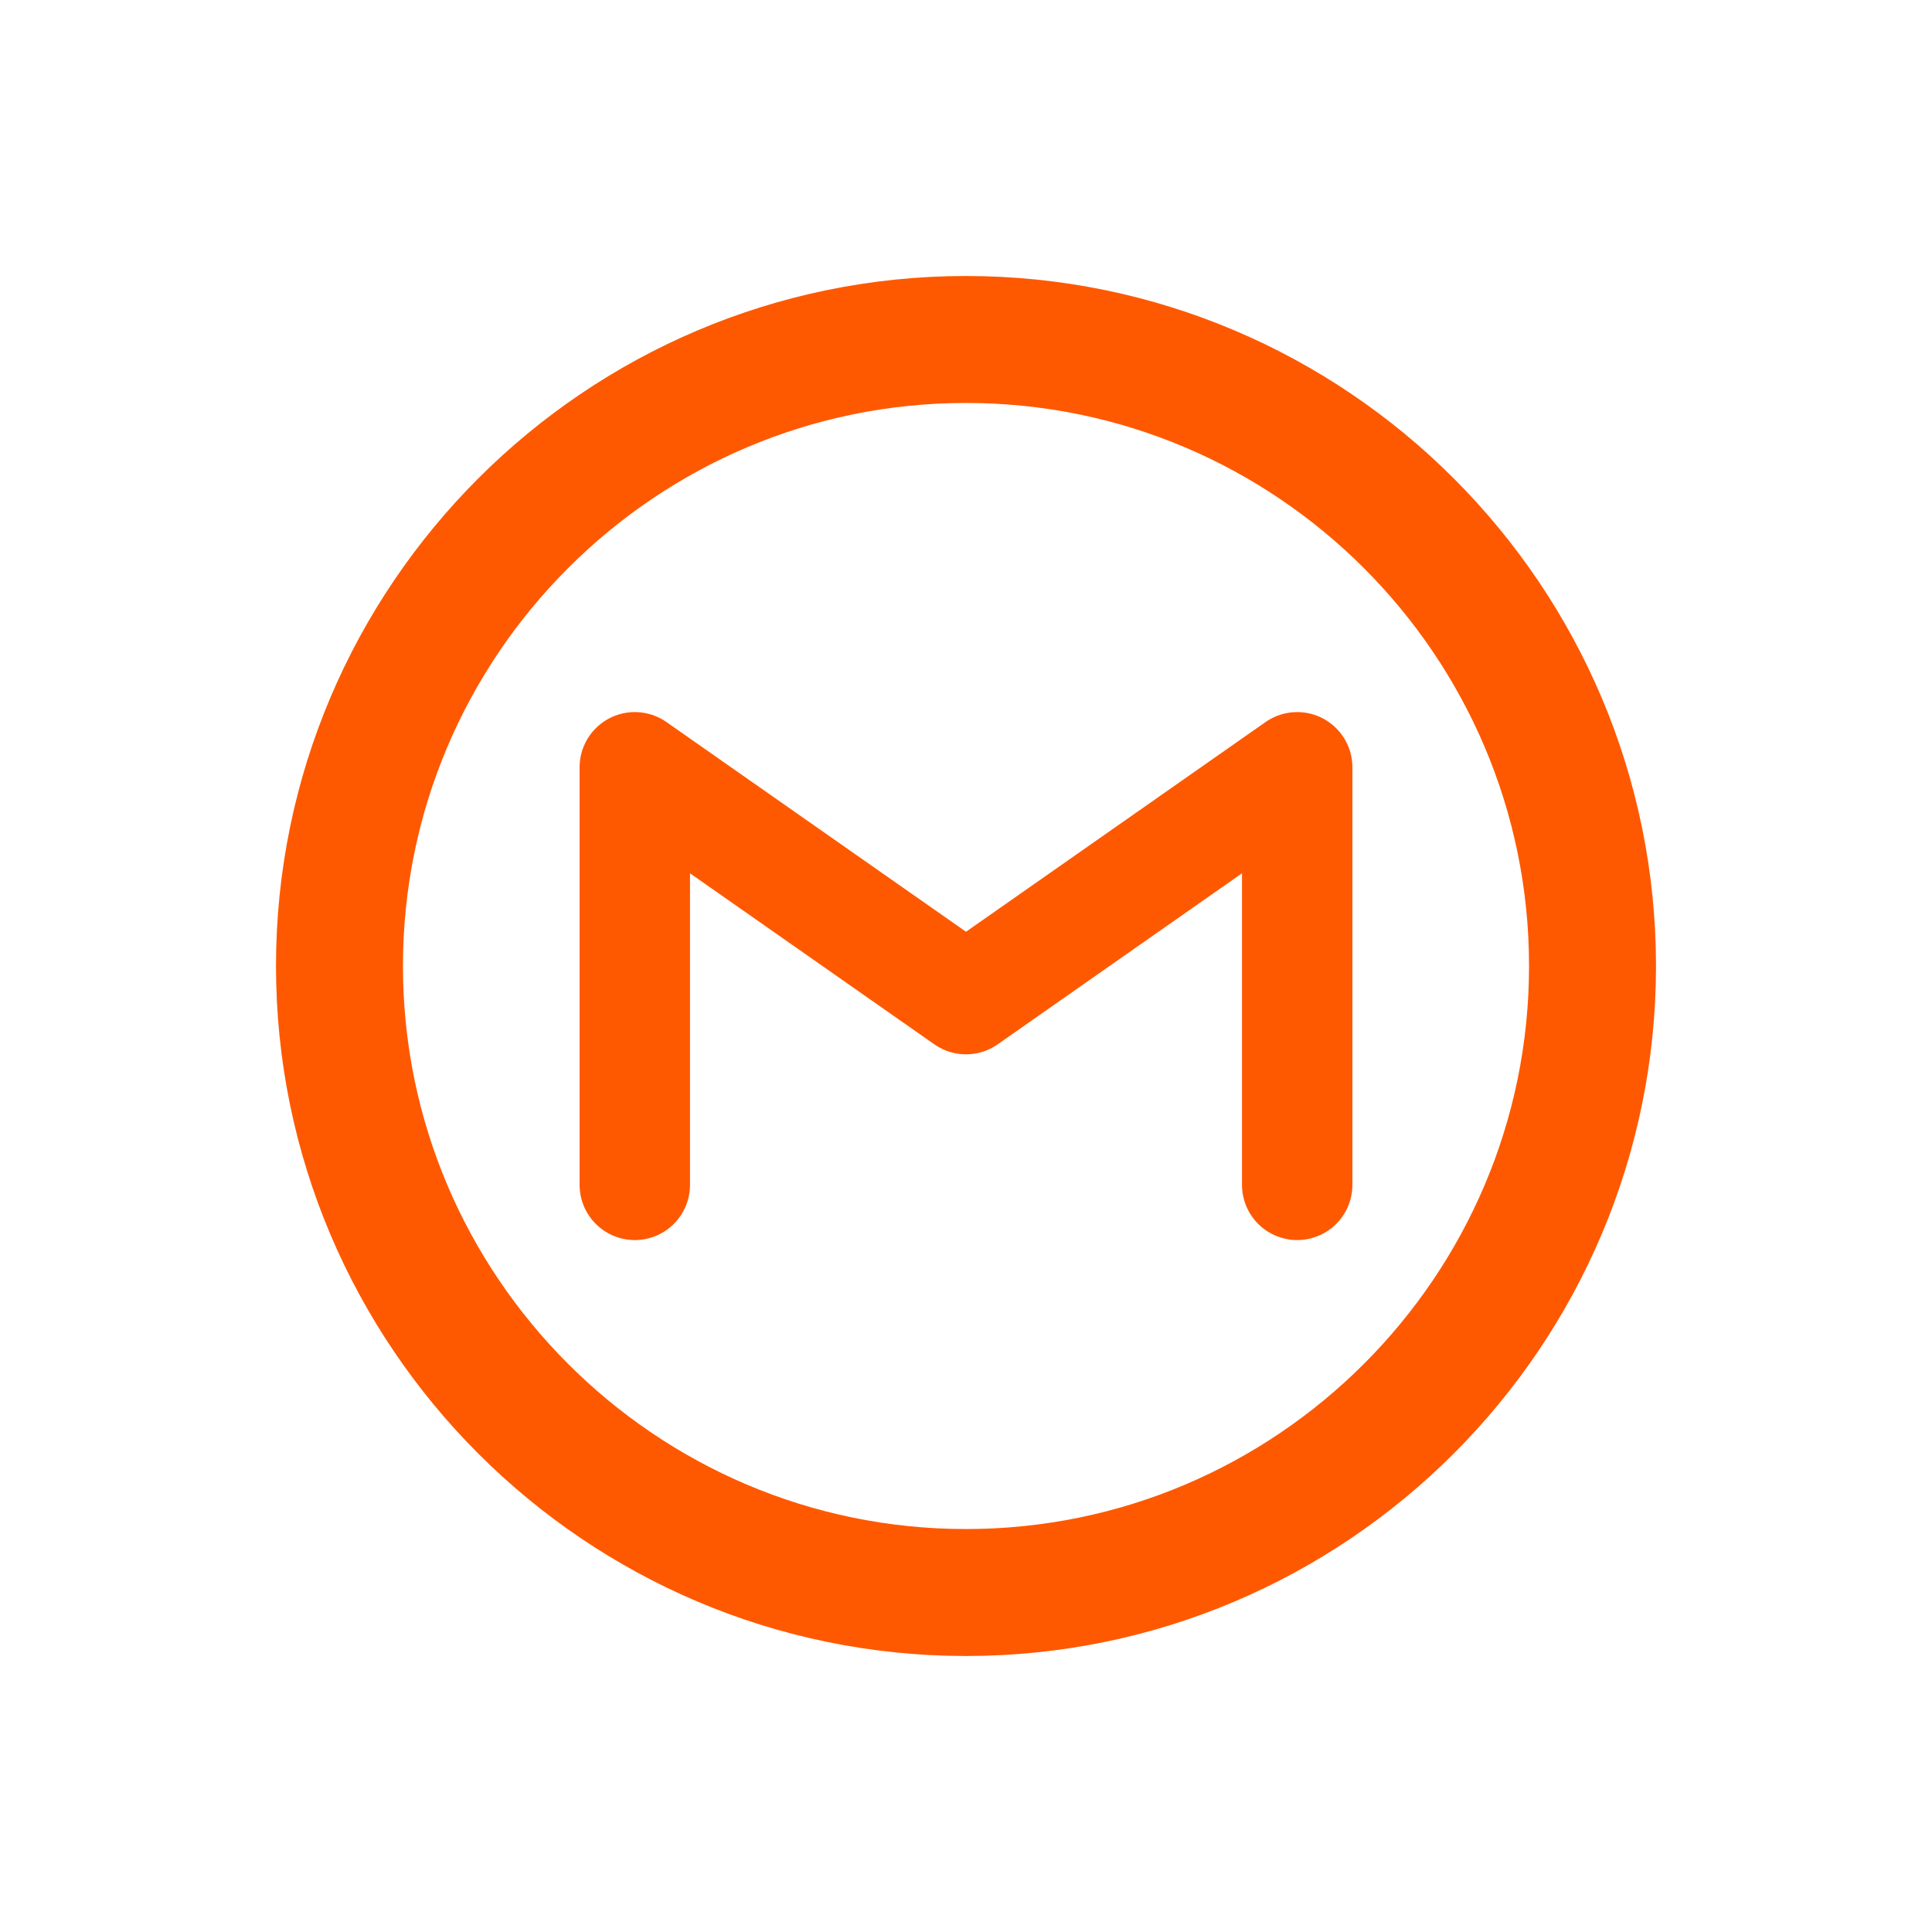
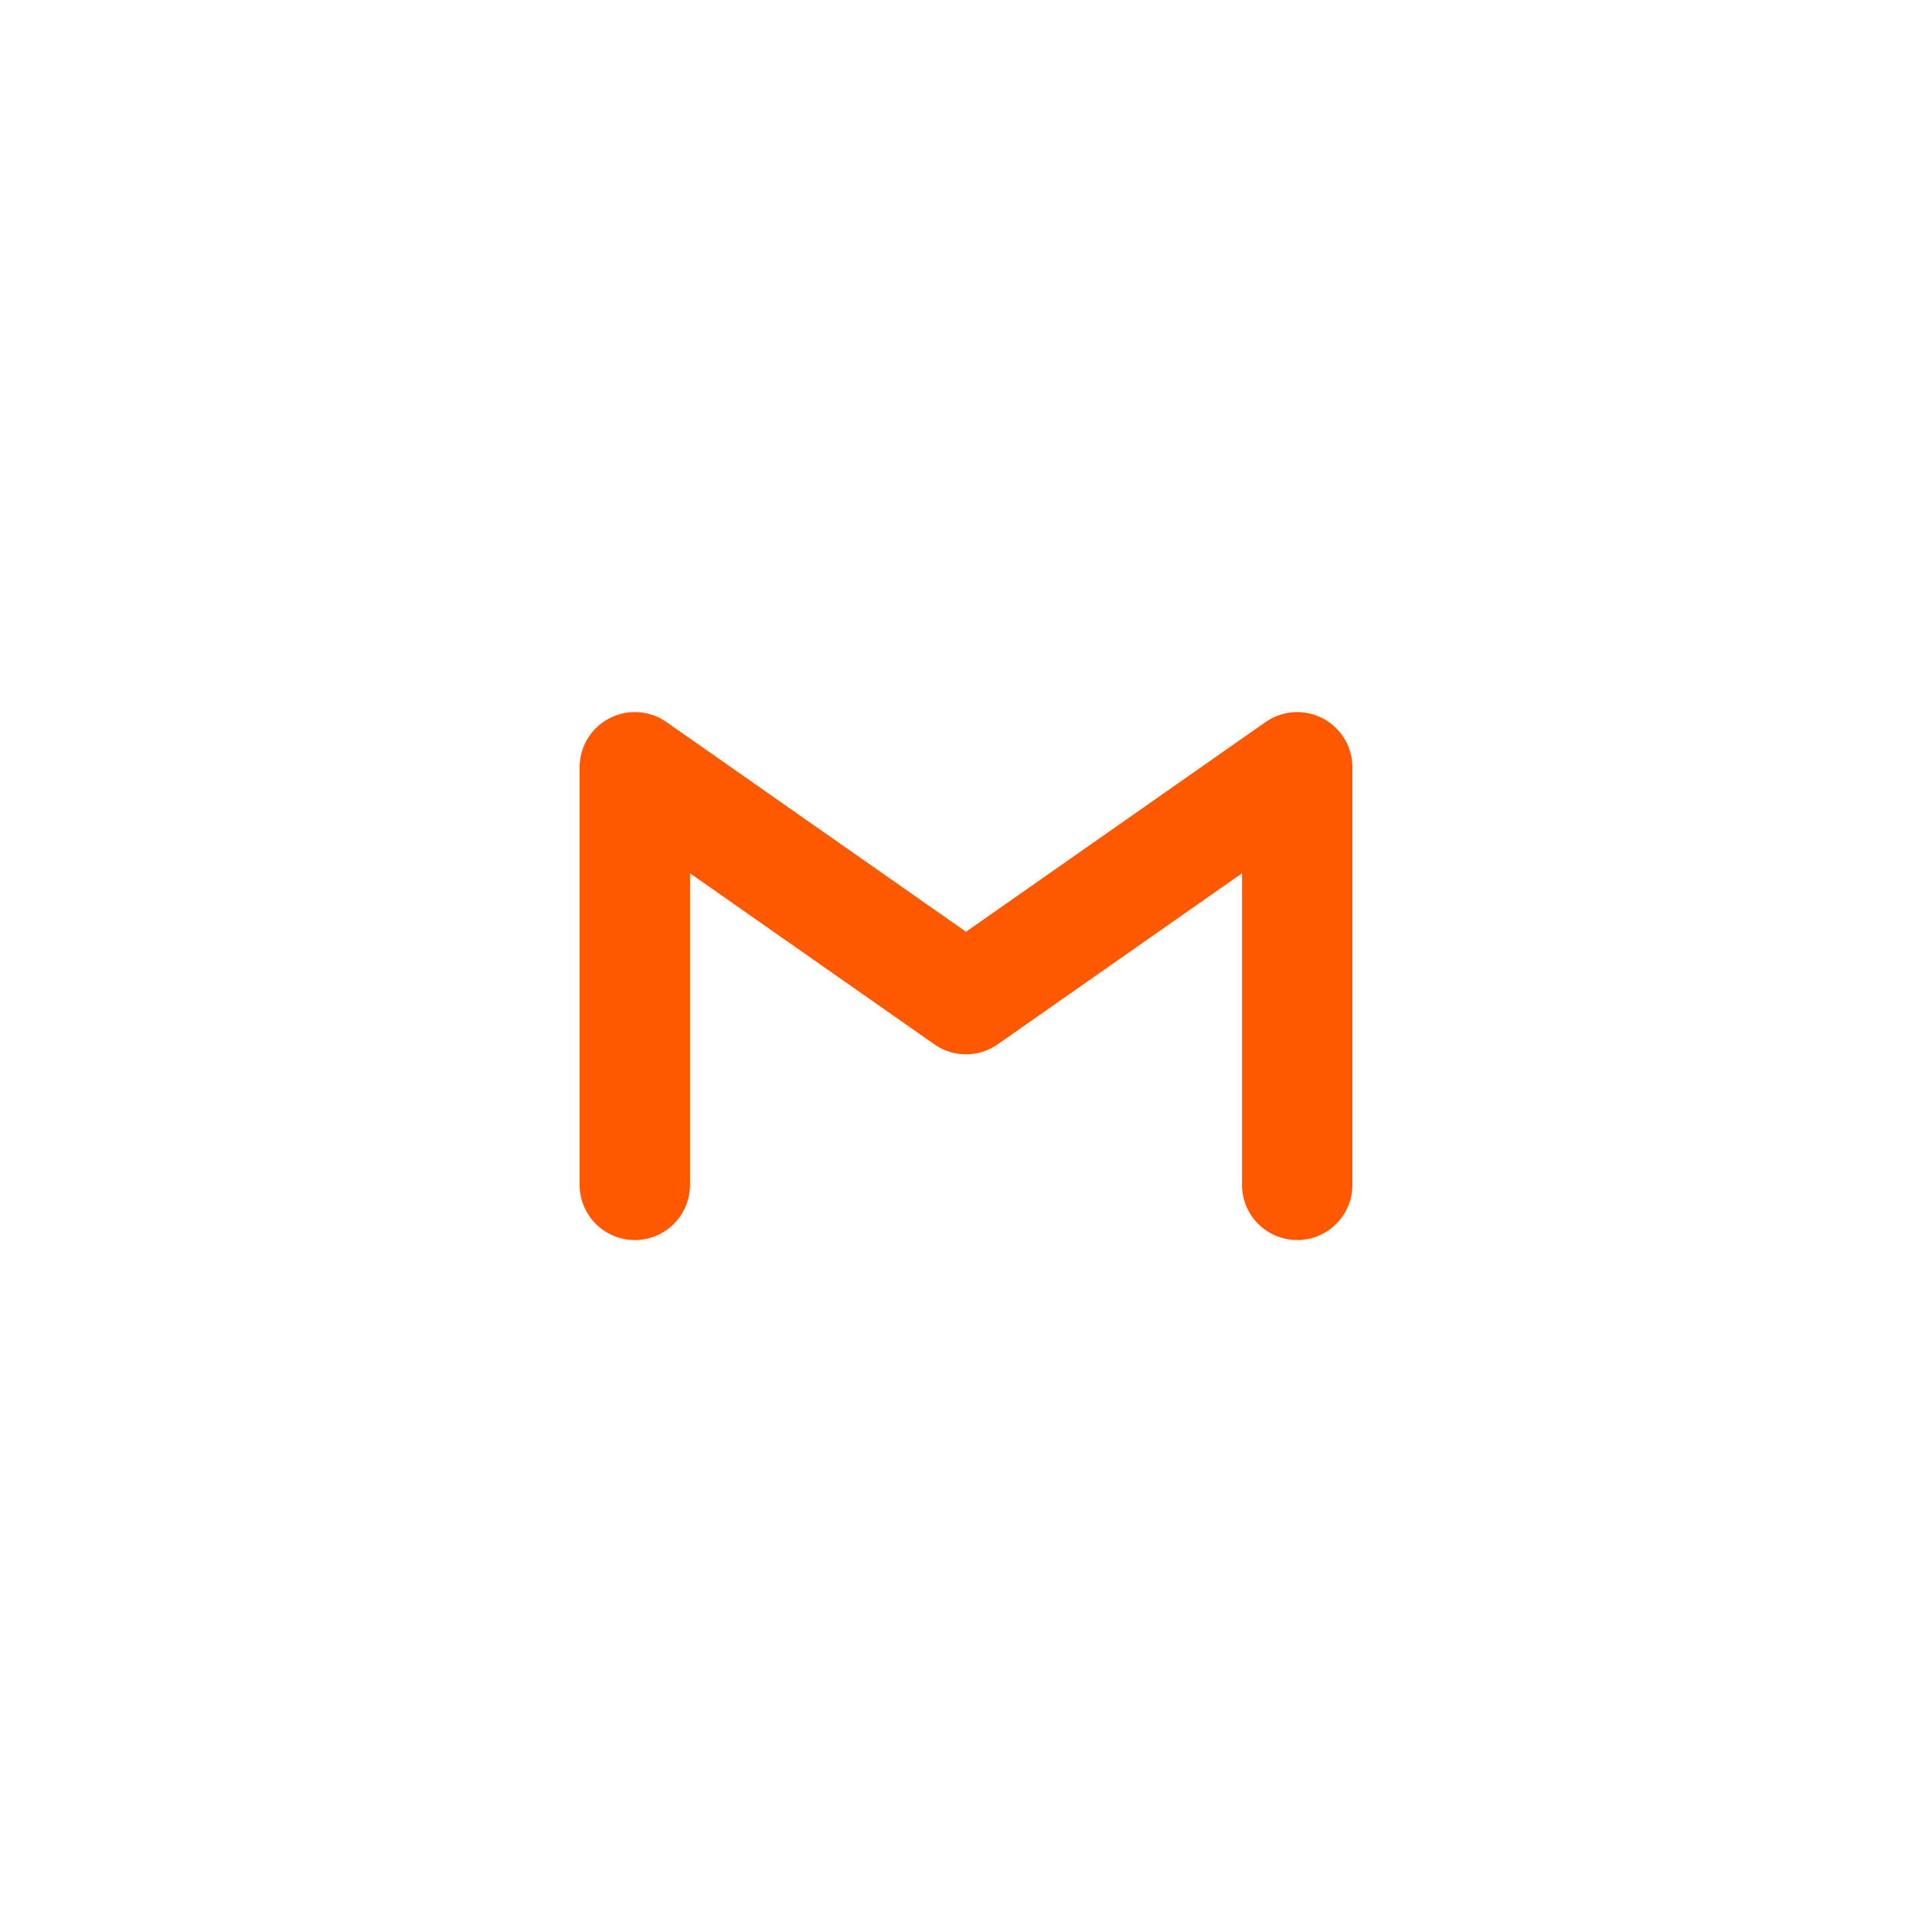
<svg xmlns="http://www.w3.org/2000/svg" width="35" height="35" viewBox="0 0 35 35" fill="none">
-   <path d="M17.5 28.85C11.243 28.85 6.15 23.757 6.15 17.5C6.15 11.243 11.243 6.15 17.5 6.15C23.757 6.15 28.85 11.243 28.85 17.5C28.85 23.757 23.757 28.85 17.5 28.85Z" stroke="#FE5900" stroke-width="2.3" />
  <path d="M11.5 21.465V13.9L17.5 18.1L23.5 13.9V21.465" stroke="#FE5900" stroke-width="2" stroke-linecap="round" stroke-linejoin="round" />
</svg>